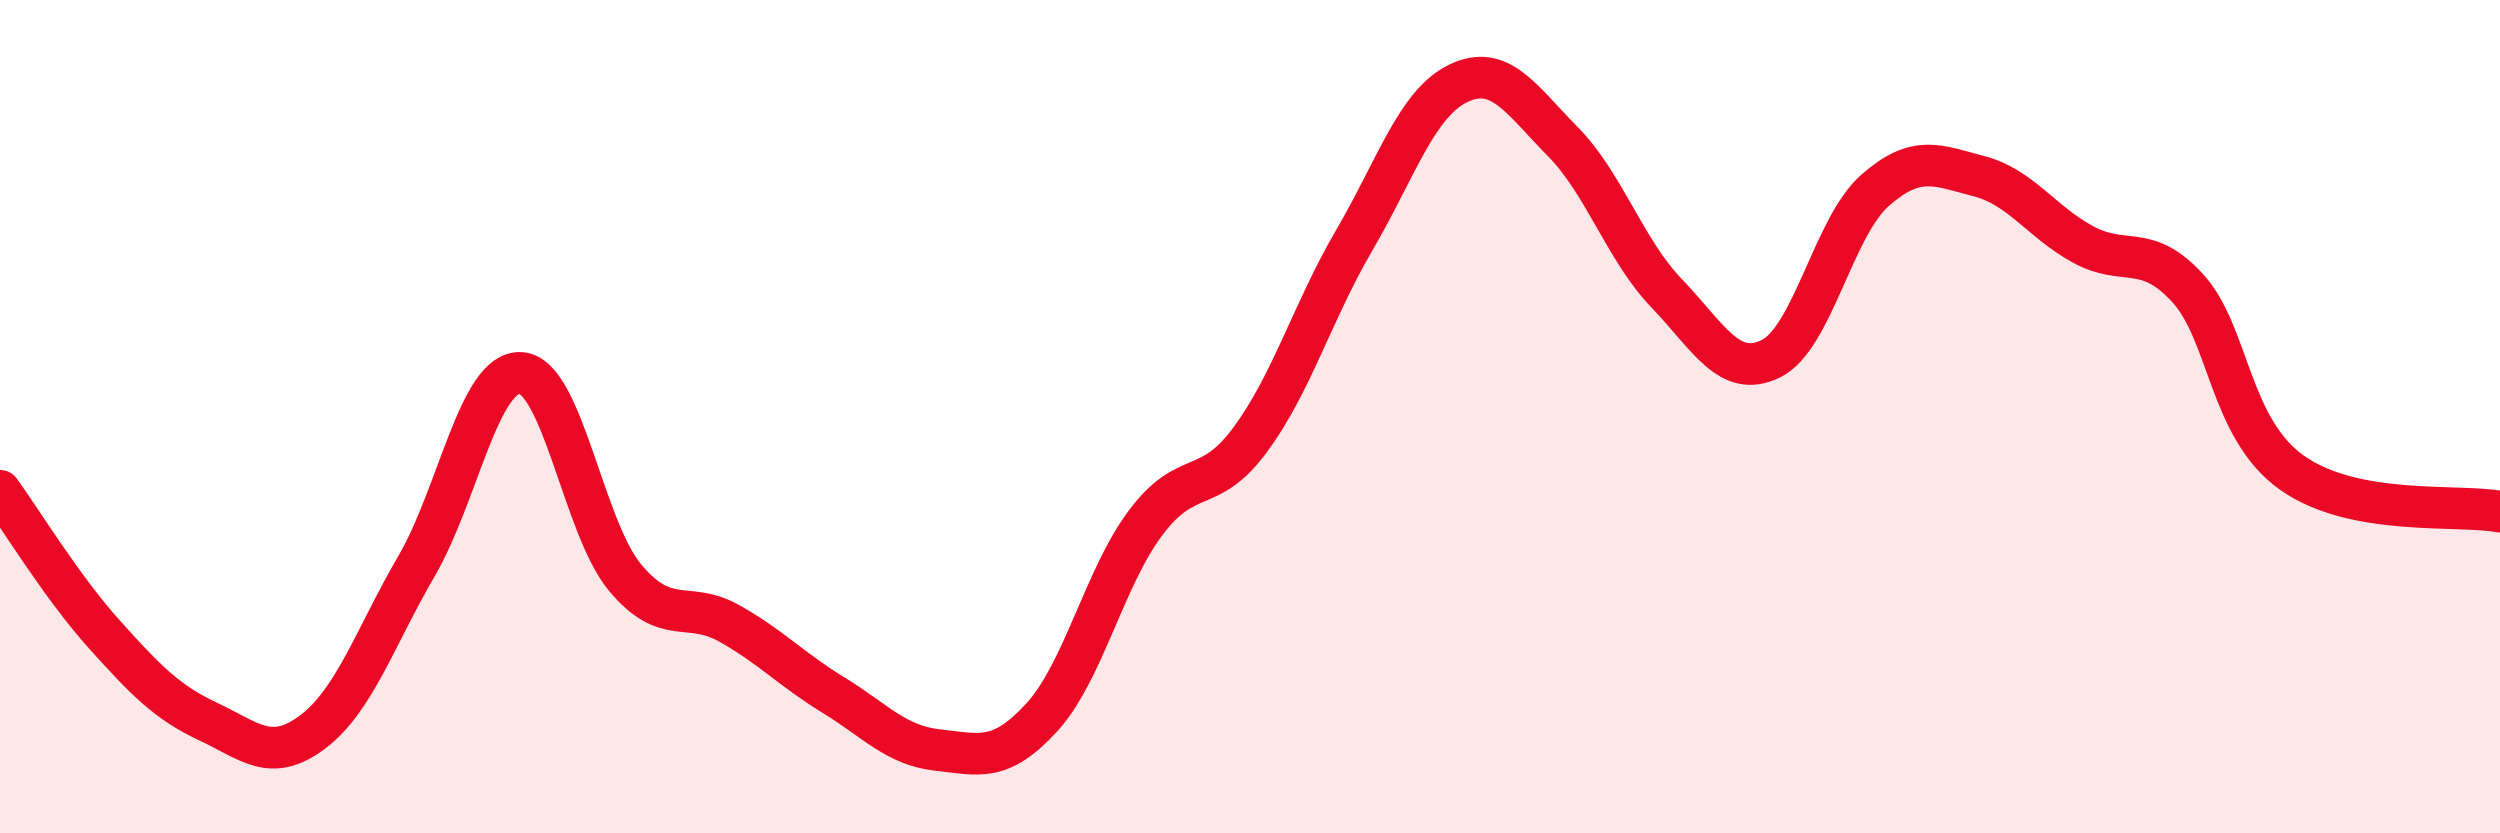
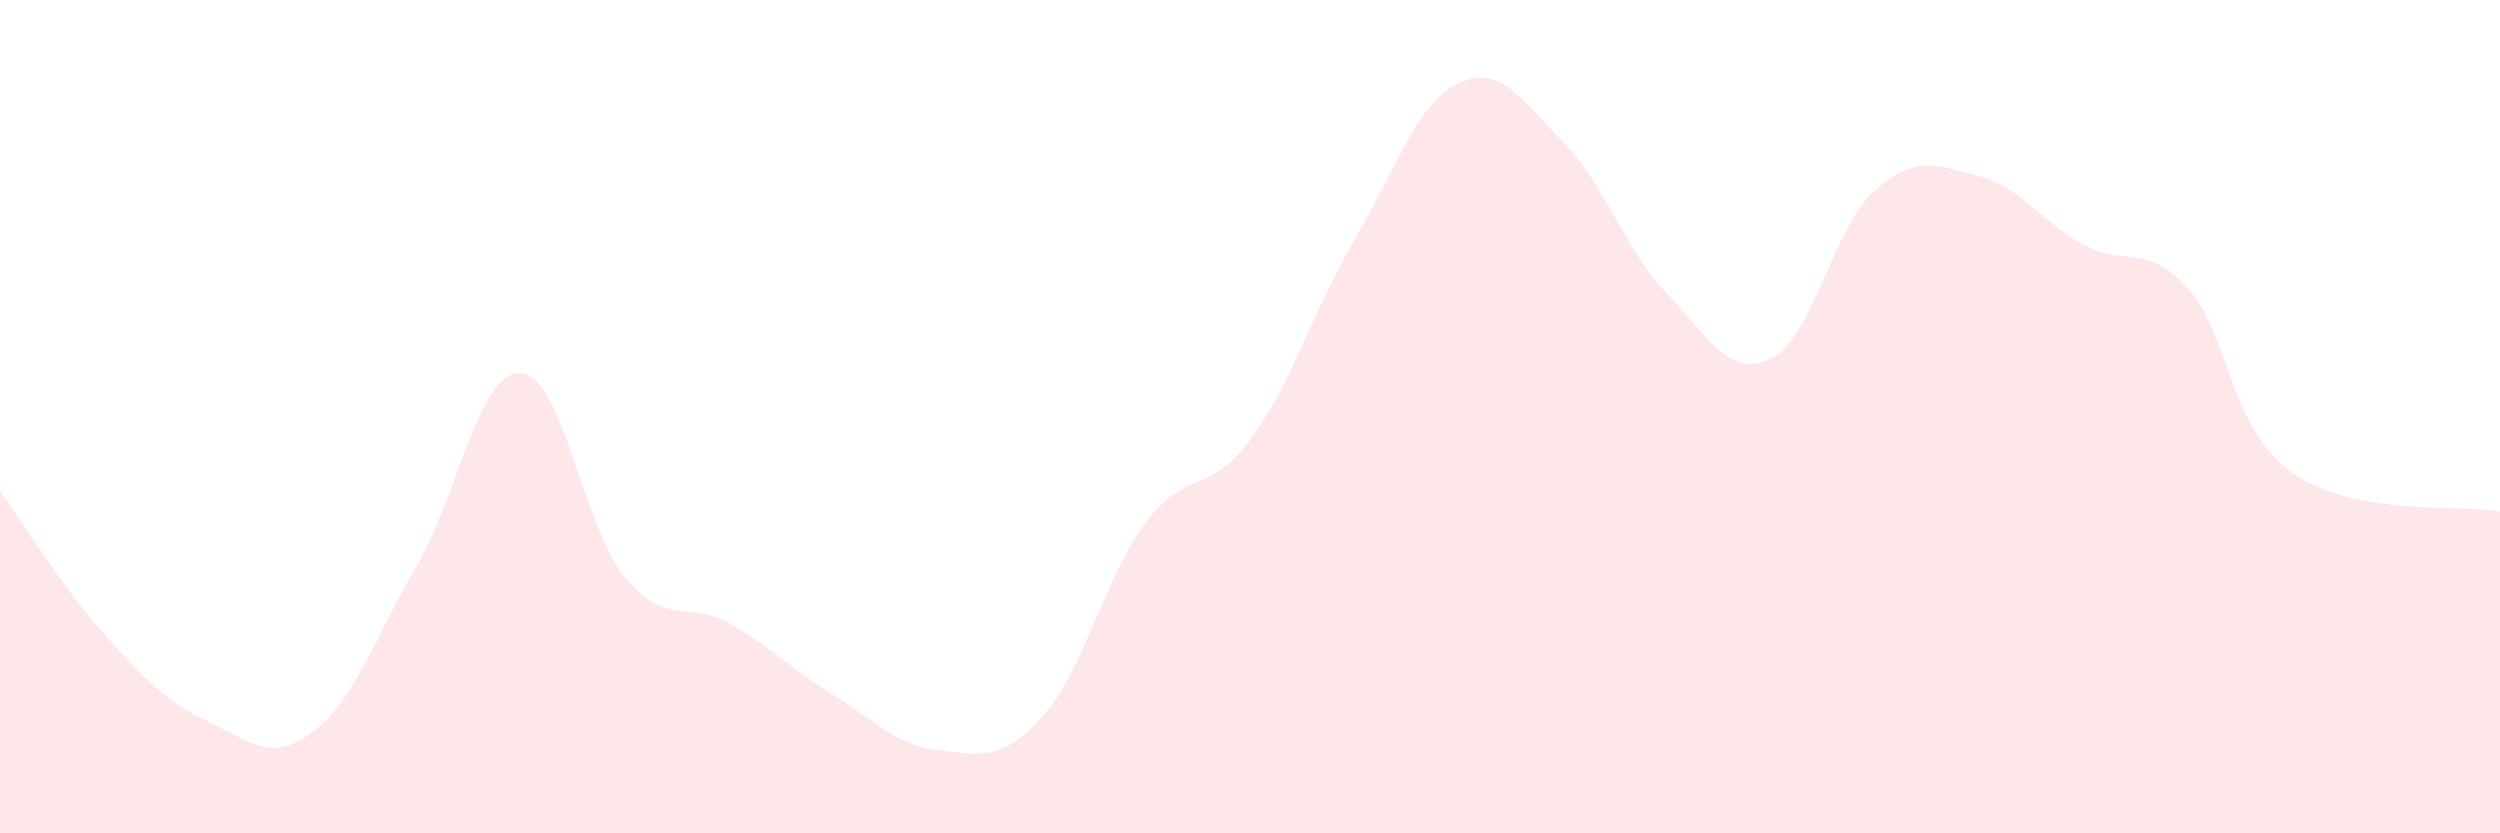
<svg xmlns="http://www.w3.org/2000/svg" width="60" height="20" viewBox="0 0 60 20">
  <path d="M 0,11.78 C 0.5,12.47 1.5,14.11 2.5,15.22 C 3.5,16.33 4,16.85 5,17.32 C 6,17.79 6.5,18.32 7.5,17.57 C 8.5,16.82 9,15.3 10,13.58 C 11,11.86 11.5,8.89 12.5,8.95 C 13.5,9.01 14,12.66 15,13.86 C 16,15.06 16.5,14.4 17.5,14.96 C 18.5,15.52 19,16.07 20,16.68 C 21,17.29 21.5,17.89 22.5,18 C 23.5,18.11 24,18.31 25,17.22 C 26,16.13 26.5,13.87 27.5,12.54 C 28.5,11.21 29,11.91 30,10.56 C 31,9.21 31.5,7.48 32.5,5.77 C 33.5,4.06 34,2.48 35,2 C 36,1.52 36.5,2.38 37.5,3.39 C 38.5,4.4 39,6 40,7.04 C 41,8.08 41.5,9.1 42.5,8.61 C 43.5,8.12 44,5.45 45,4.57 C 46,3.69 46.5,3.97 47.5,4.23 C 48.5,4.49 49,5.33 50,5.87 C 51,6.41 51.5,5.82 52.5,6.91 C 53.5,8 53.5,10.27 55,11.34 C 56.5,12.41 59,12.09 60,12.28L60 20L0 20Z" fill="#EB0A25" opacity="0.1" stroke-linecap="round" stroke-linejoin="round" />
-   <path d="M 0,11.78 C 0.5,12.47 1.5,14.11 2.5,15.22 C 3.5,16.33 4,16.85 5,17.32 C 6,17.79 6.5,18.32 7.5,17.57 C 8.5,16.82 9,15.3 10,13.58 C 11,11.86 11.5,8.89 12.5,8.95 C 13.5,9.01 14,12.66 15,13.86 C 16,15.06 16.5,14.4 17.5,14.96 C 18.5,15.52 19,16.07 20,16.68 C 21,17.29 21.5,17.89 22.5,18 C 23.5,18.11 24,18.31 25,17.22 C 26,16.13 26.5,13.87 27.5,12.54 C 28.5,11.21 29,11.91 30,10.56 C 31,9.21 31.5,7.48 32.5,5.77 C 33.5,4.06 34,2.48 35,2 C 36,1.52 36.5,2.38 37.5,3.39 C 38.5,4.4 39,6 40,7.04 C 41,8.08 41.5,9.1 42.5,8.61 C 43.5,8.12 44,5.45 45,4.57 C 46,3.69 46.5,3.97 47.5,4.23 C 48.5,4.49 49,5.33 50,5.87 C 51,6.41 51.5,5.82 52.5,6.91 C 53.5,8 53.5,10.27 55,11.34 C 56.5,12.41 59,12.09 60,12.28" stroke="#EB0A25" stroke-width="1" fill="none" stroke-linecap="round" stroke-linejoin="round" />
</svg>